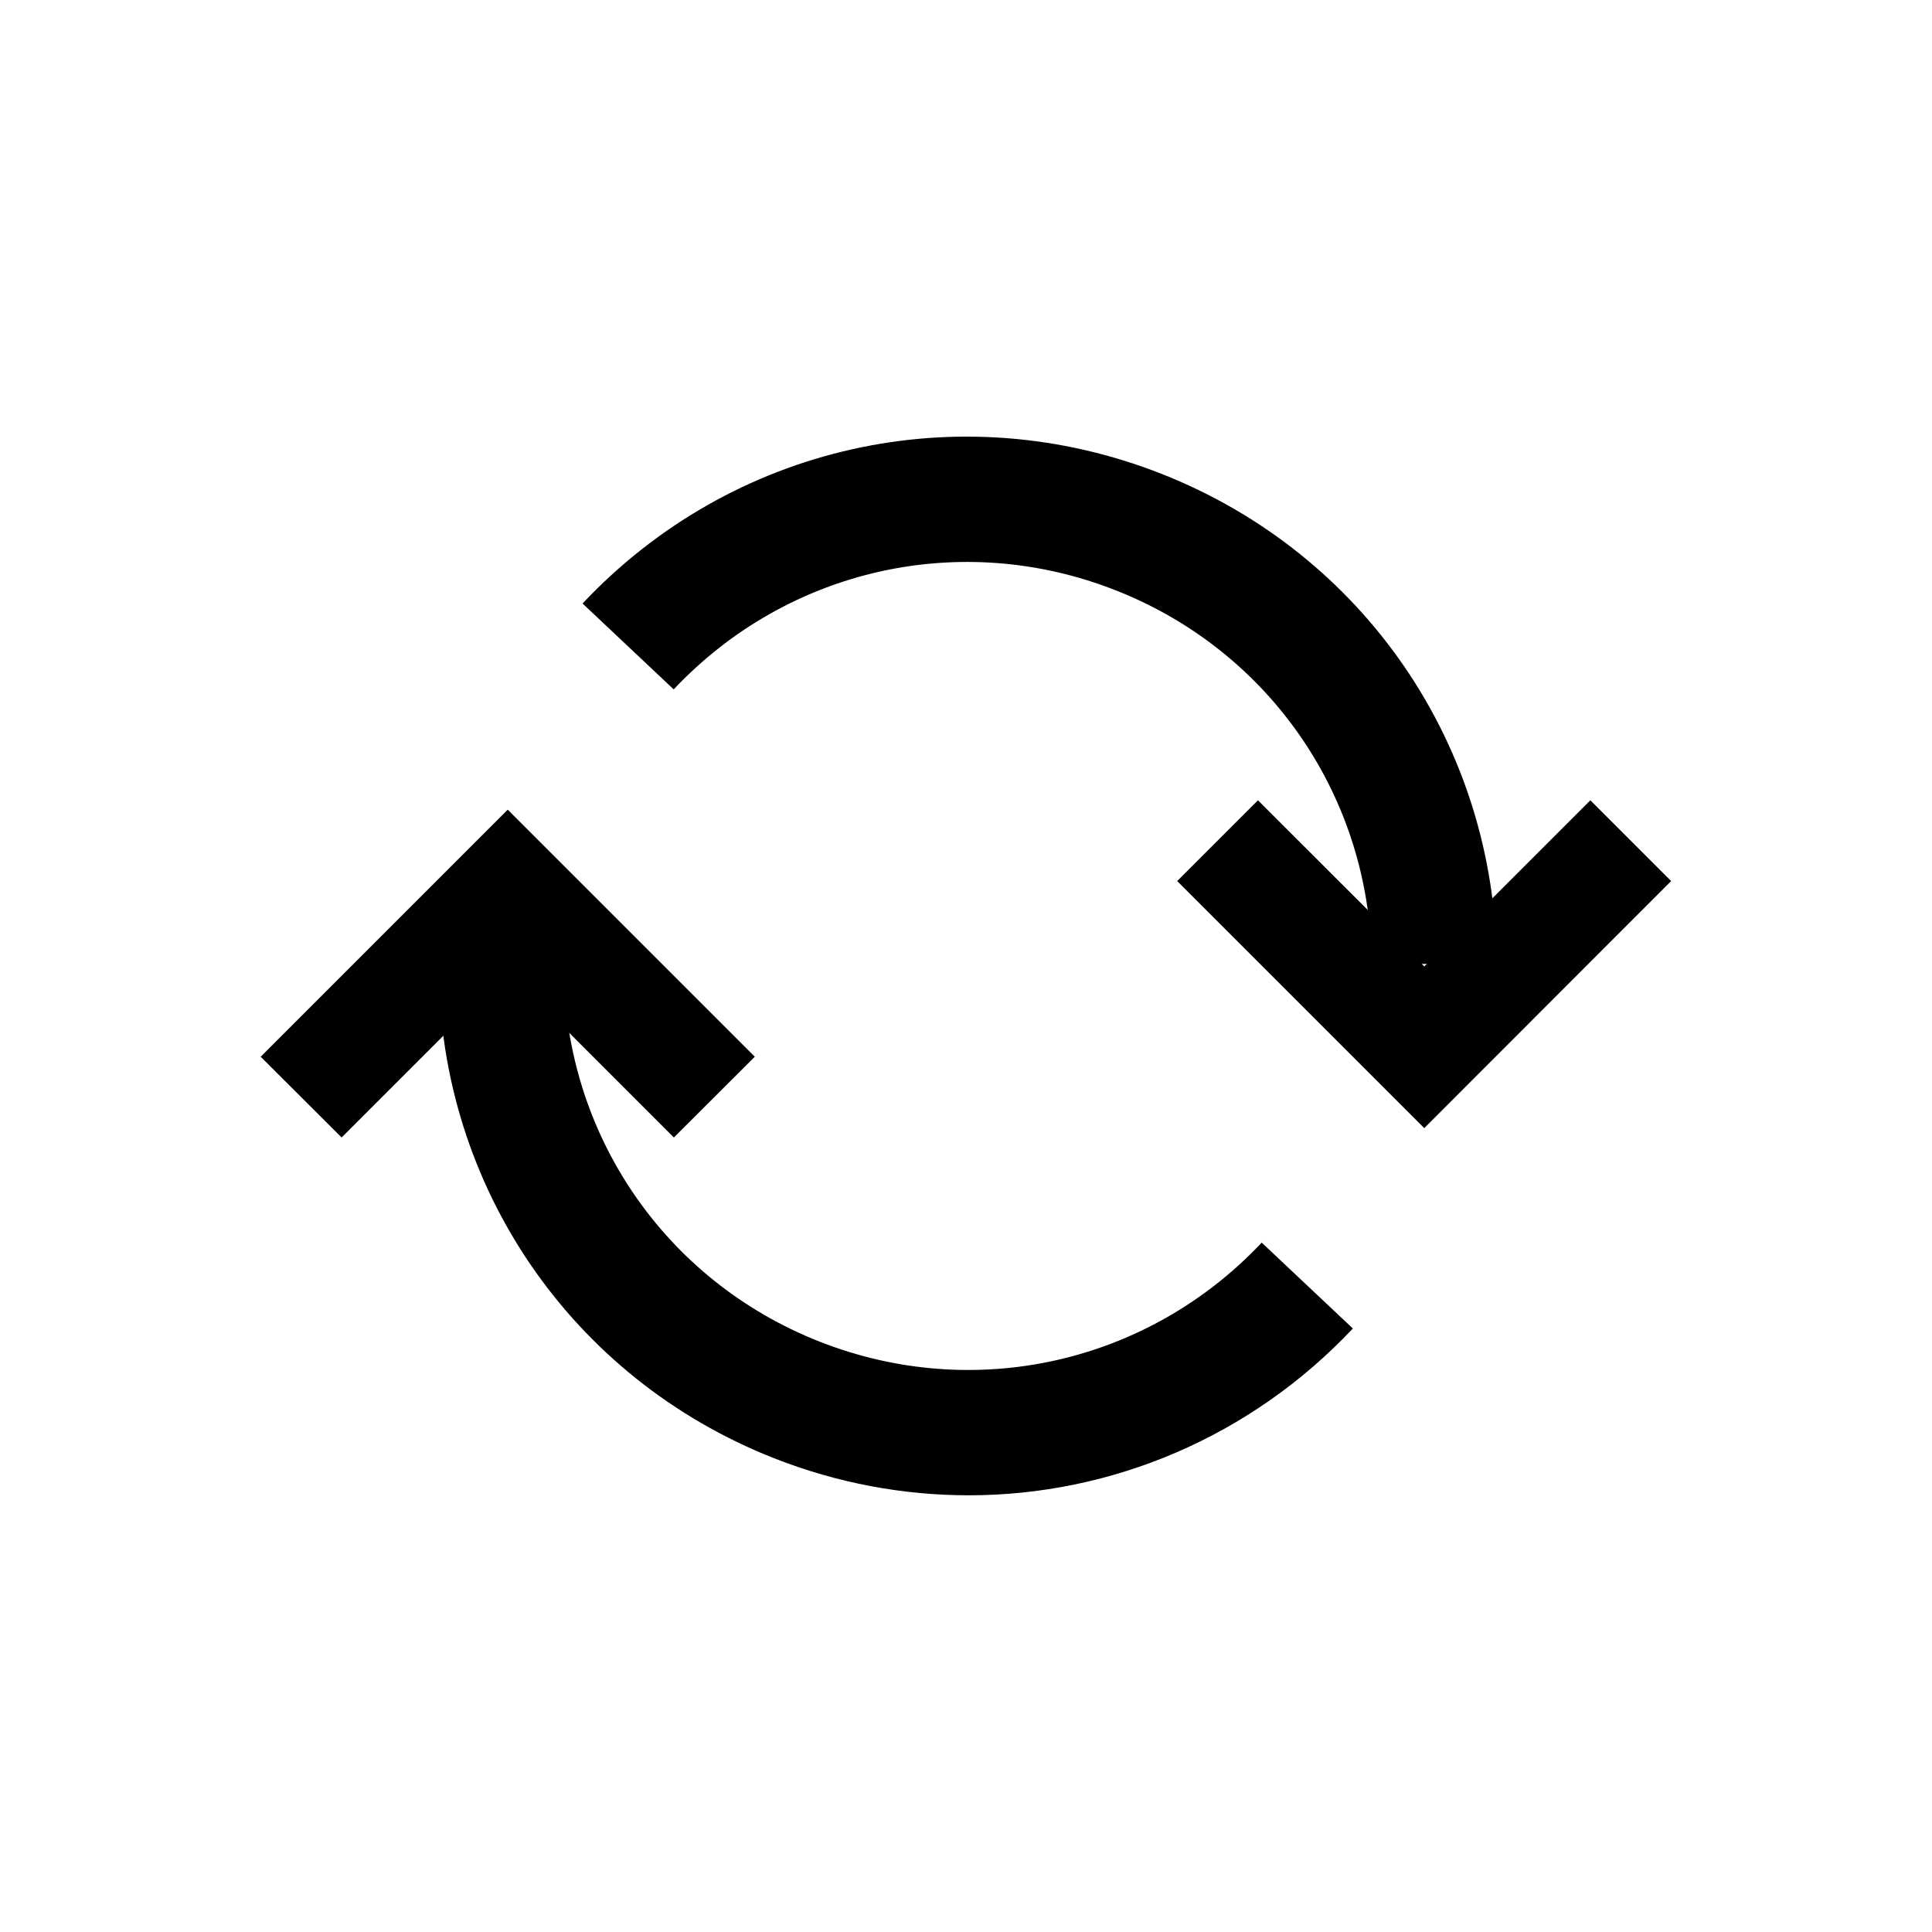
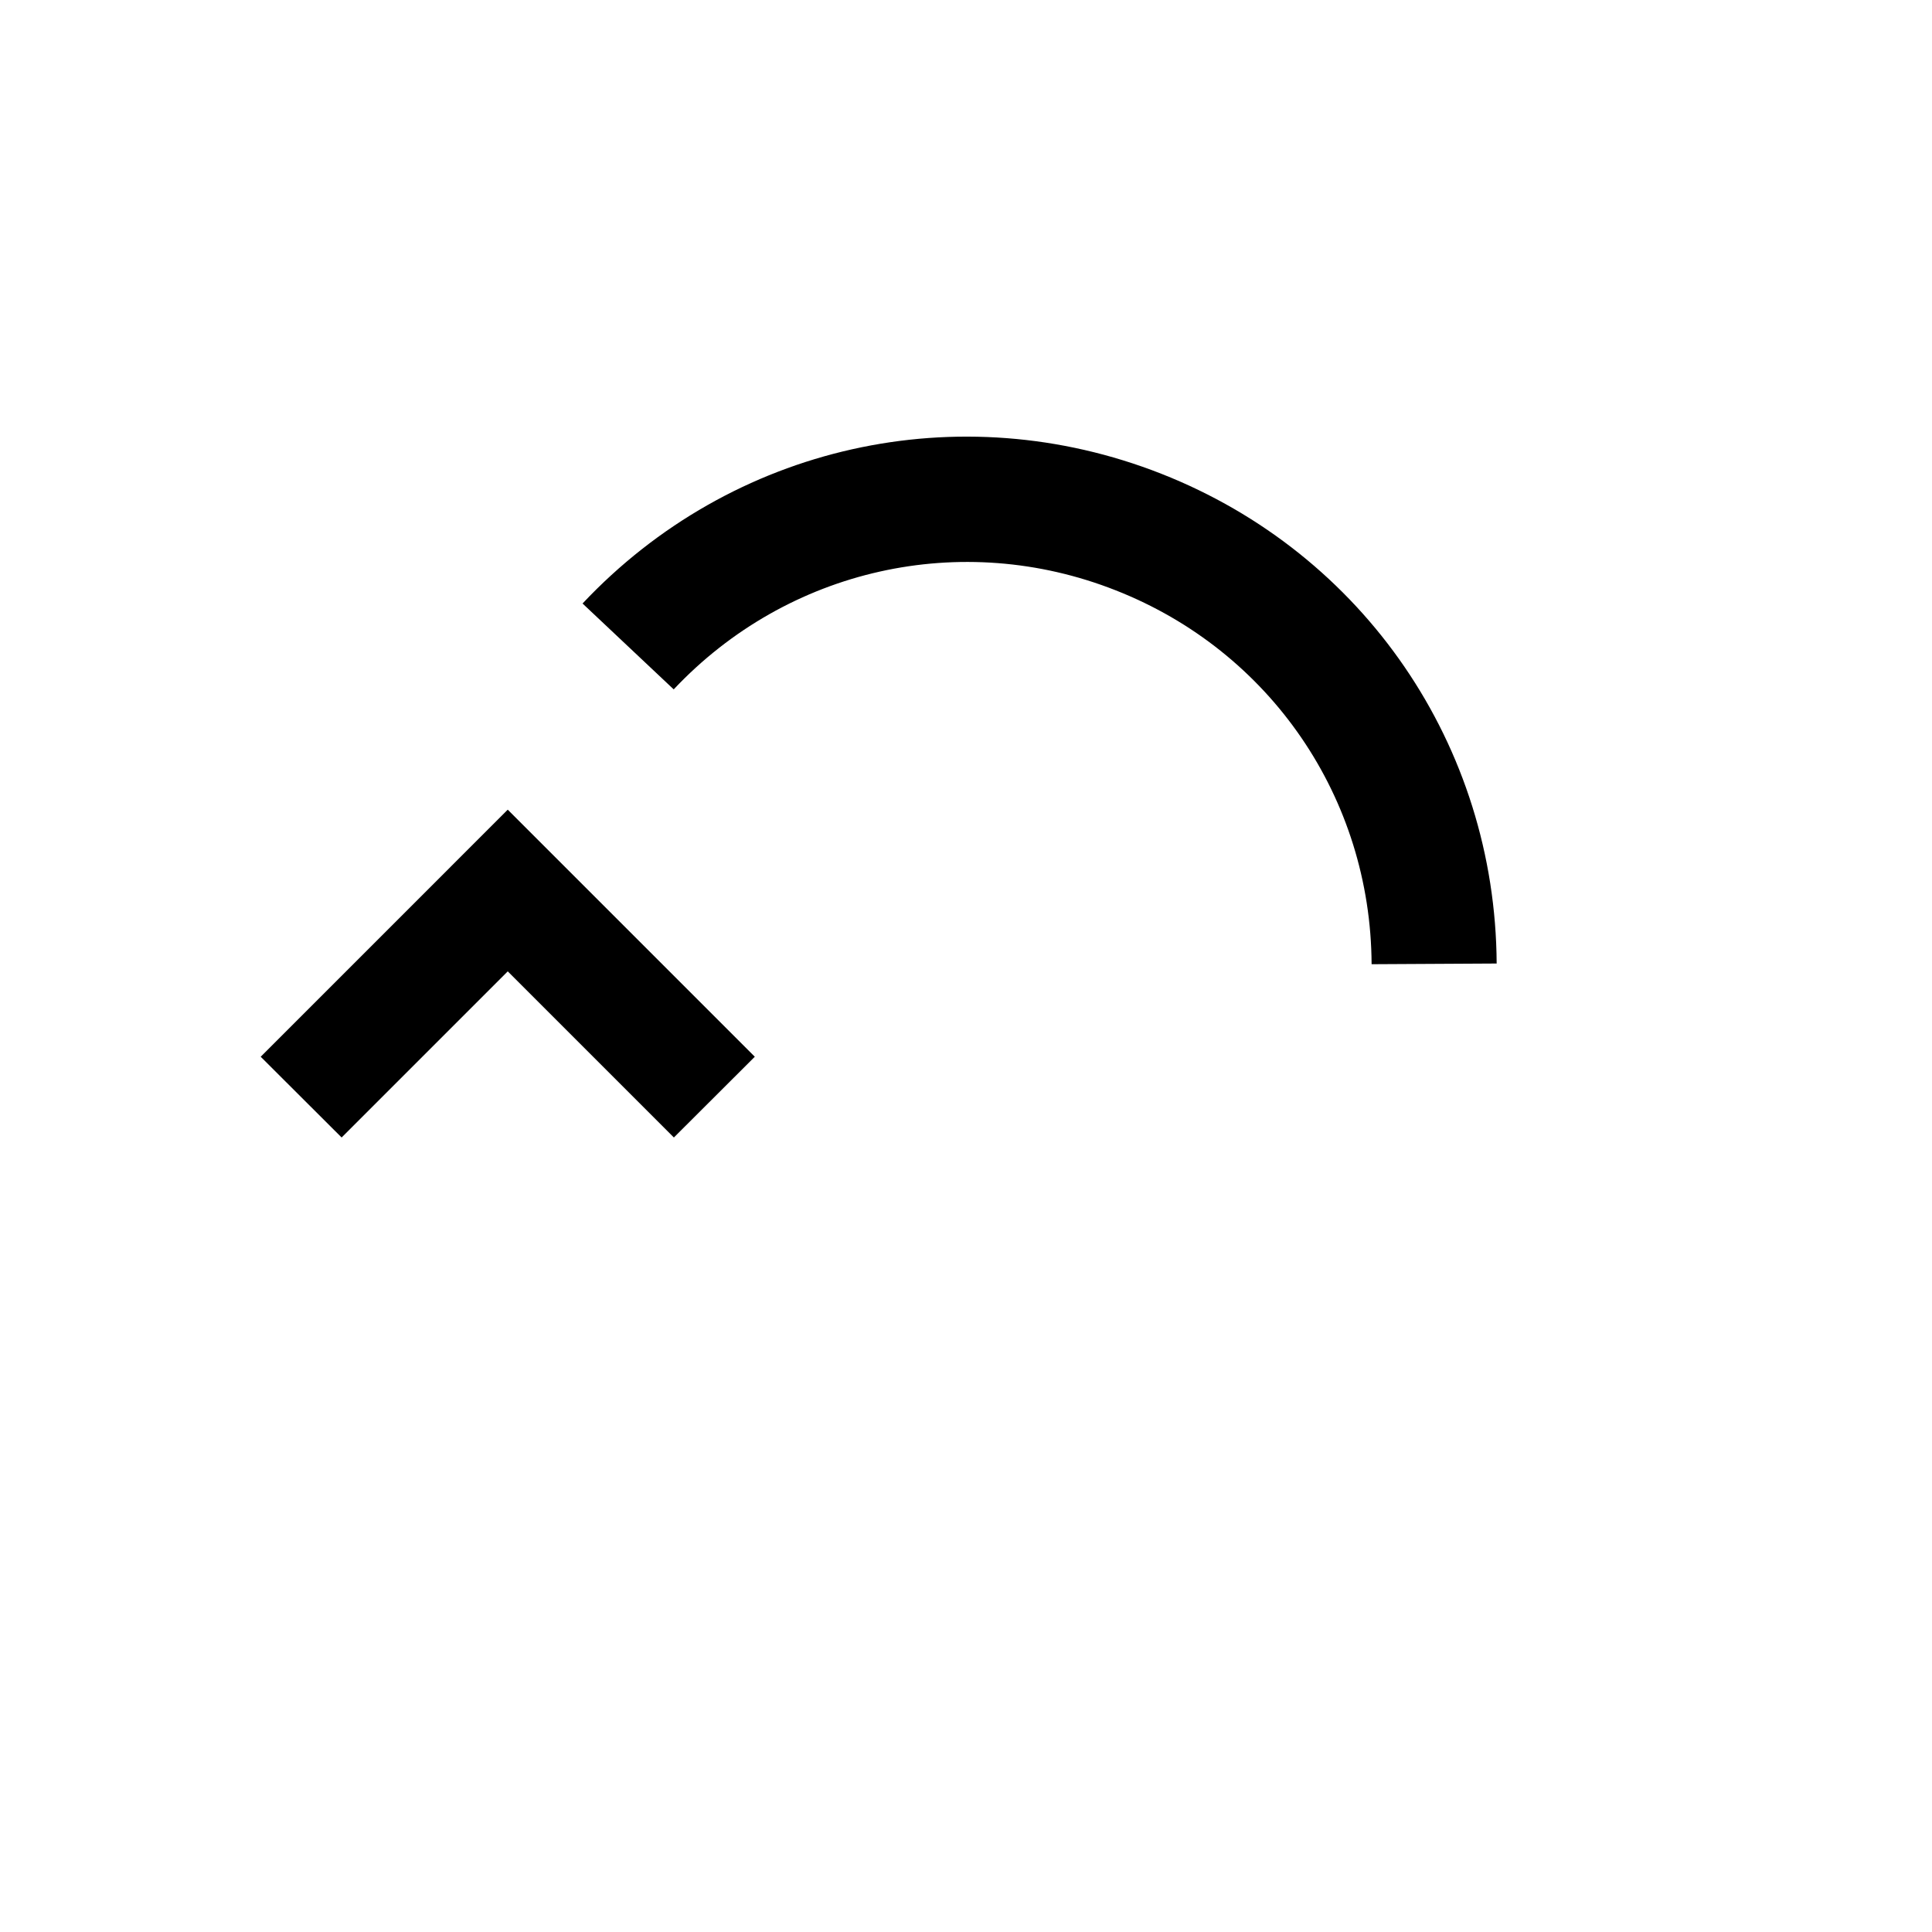
<svg xmlns="http://www.w3.org/2000/svg" id="Layer_1" data-name="Layer 1" viewBox="0 0 113.39 113.39">
  <path d="M80.5,56.59c-.05-9.76-5.94-18.37-15.01-21.94-9.07-3.58-19.26-1.29-25.95,5.81l-5.35-5.04c8.76-9.31,22.1-12.29,33.98-7.61,11.88,4.68,19.6,15.96,19.67,28.74l-7.34.04Z" />
-   <polygon points="69.09 51.71 73.83 46.97 83.59 56.72 93.34 46.97 98.08 51.71 83.59 66.21 69.09 51.71" />
  <polygon points="44.3 62.02 39.55 66.76 29.8 57.01 20.05 66.76 15.3 62.02 29.8 47.52 44.3 62.02" />
-   <path d="M56.86,87.76c-3.83,0-7.71-.71-11.44-2.18-11.88-4.68-19.6-15.96-19.67-28.74l7.34-.04c.05,9.76,5.94,18.37,15.01,21.94,9.07,3.57,19.26,1.29,25.95-5.81l5.35,5.04c-6.01,6.38-14.18,9.79-22.55,9.79Z" />
</svg>